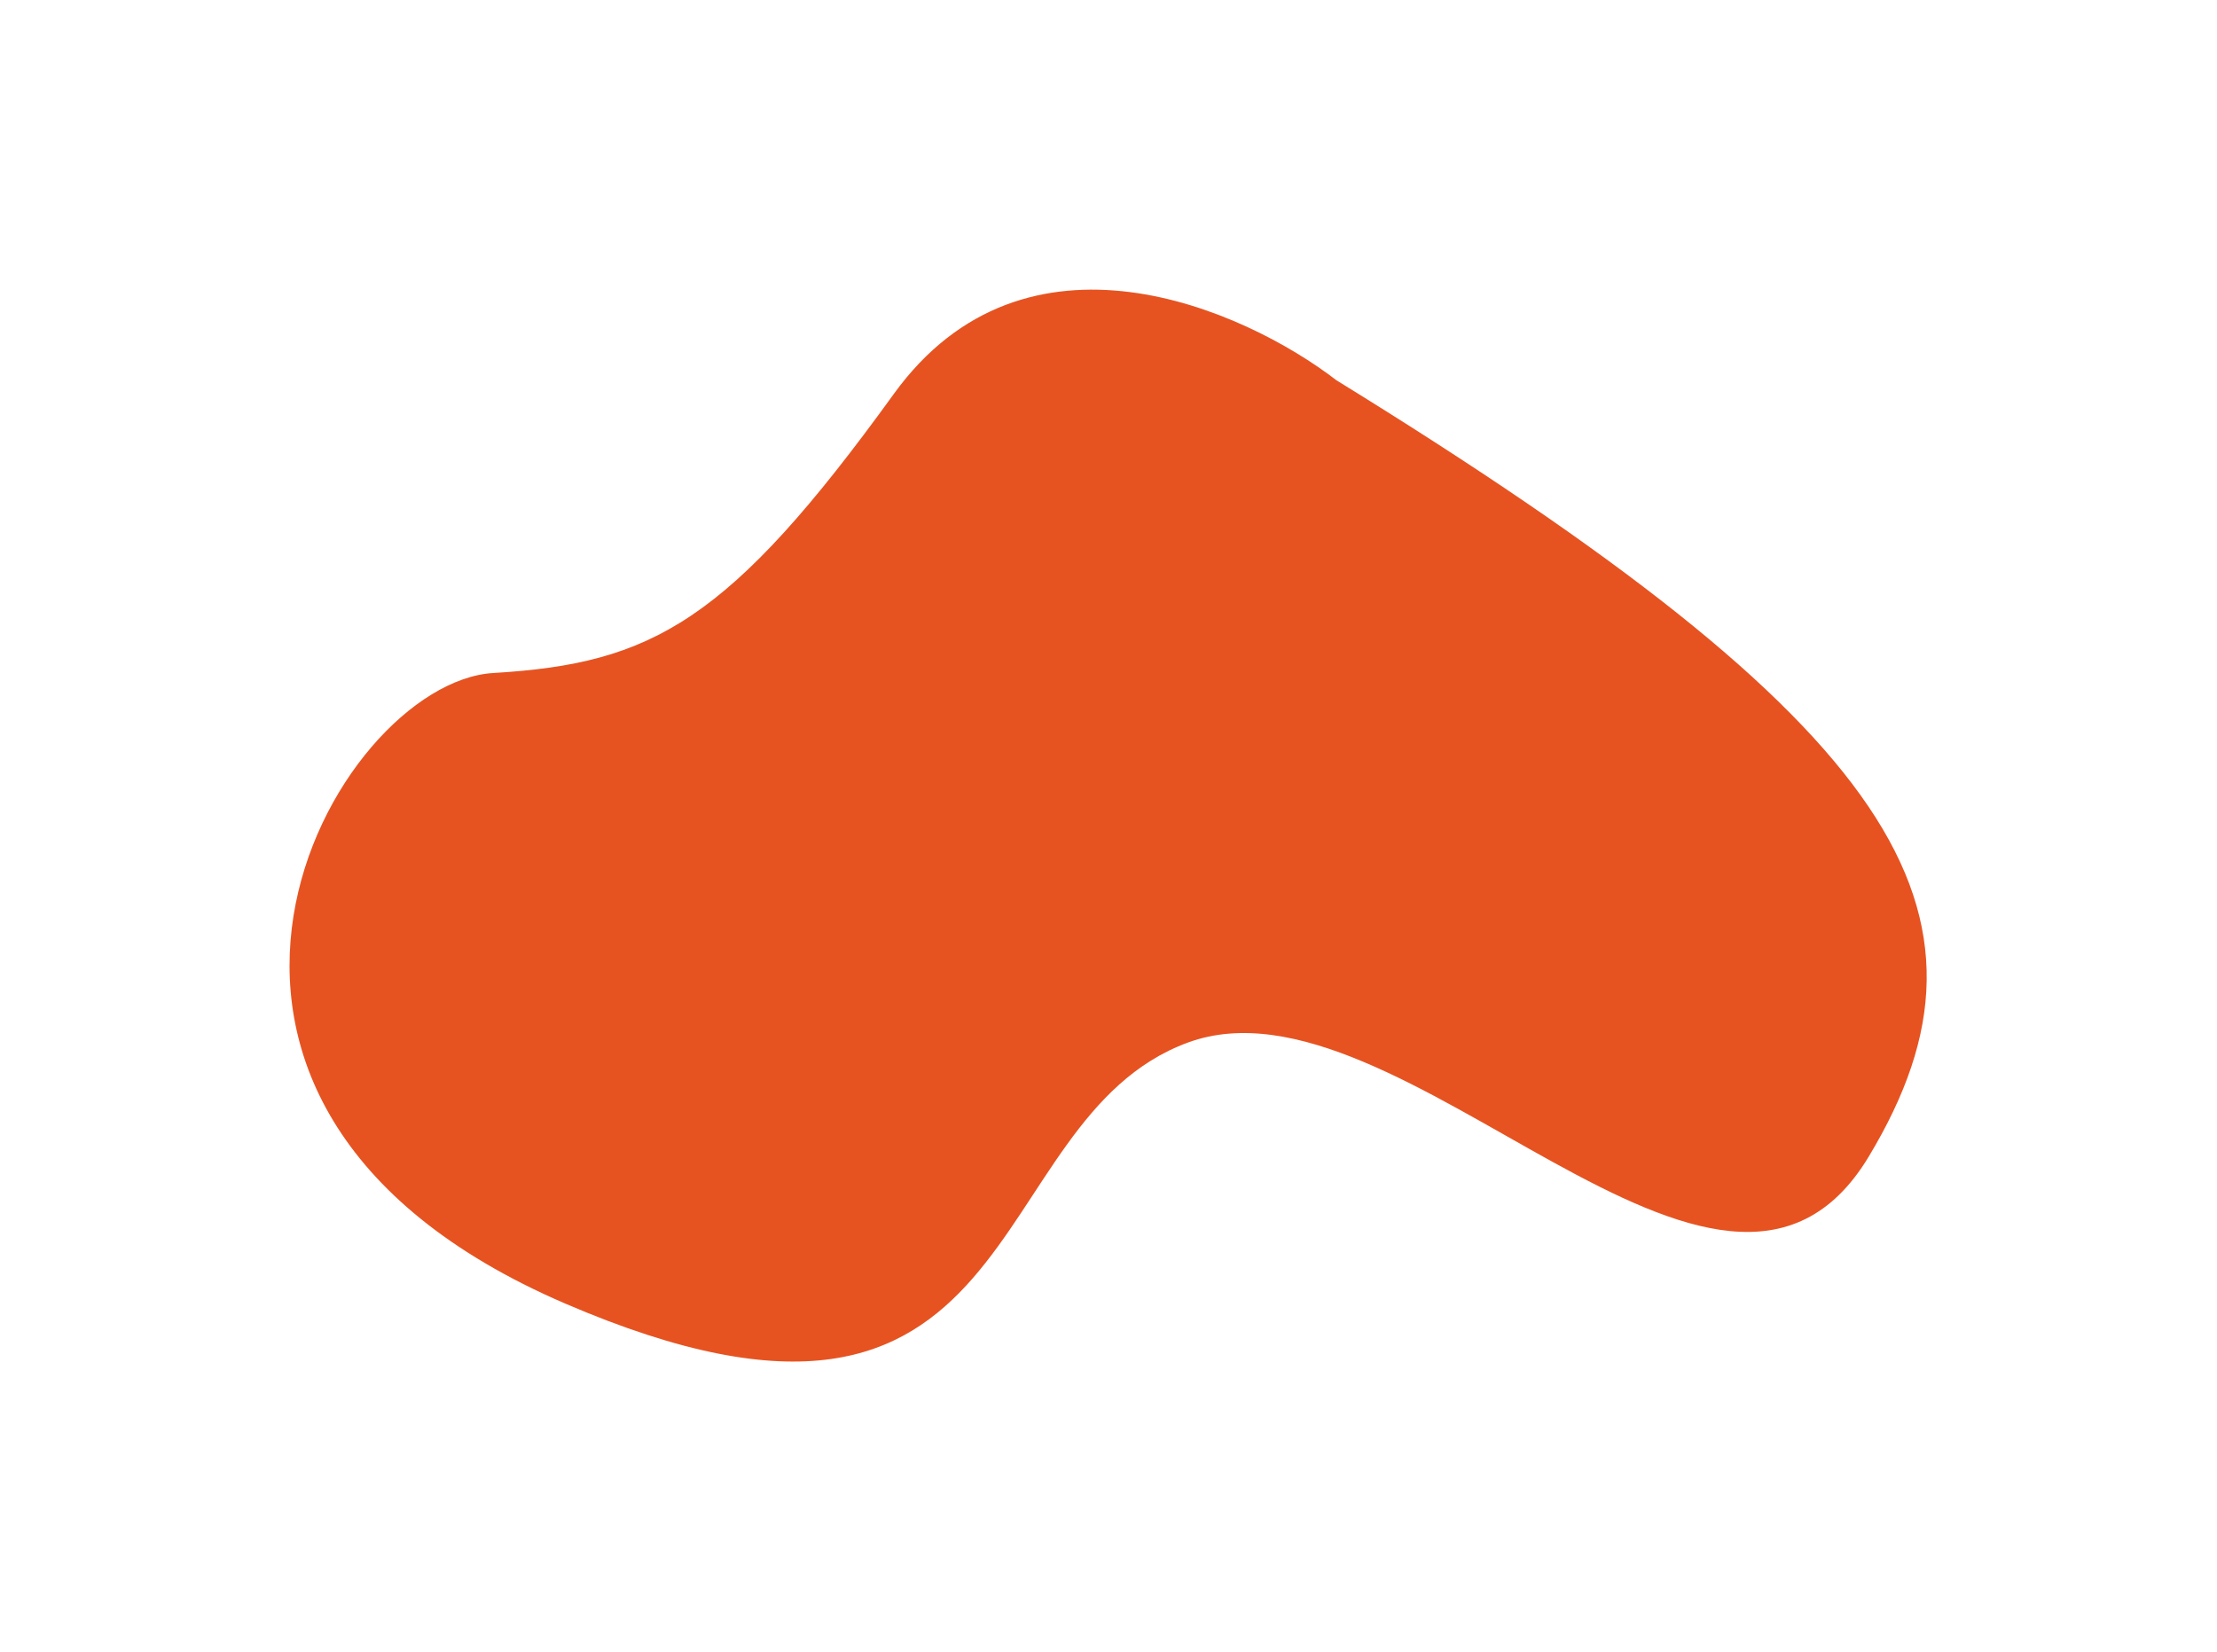
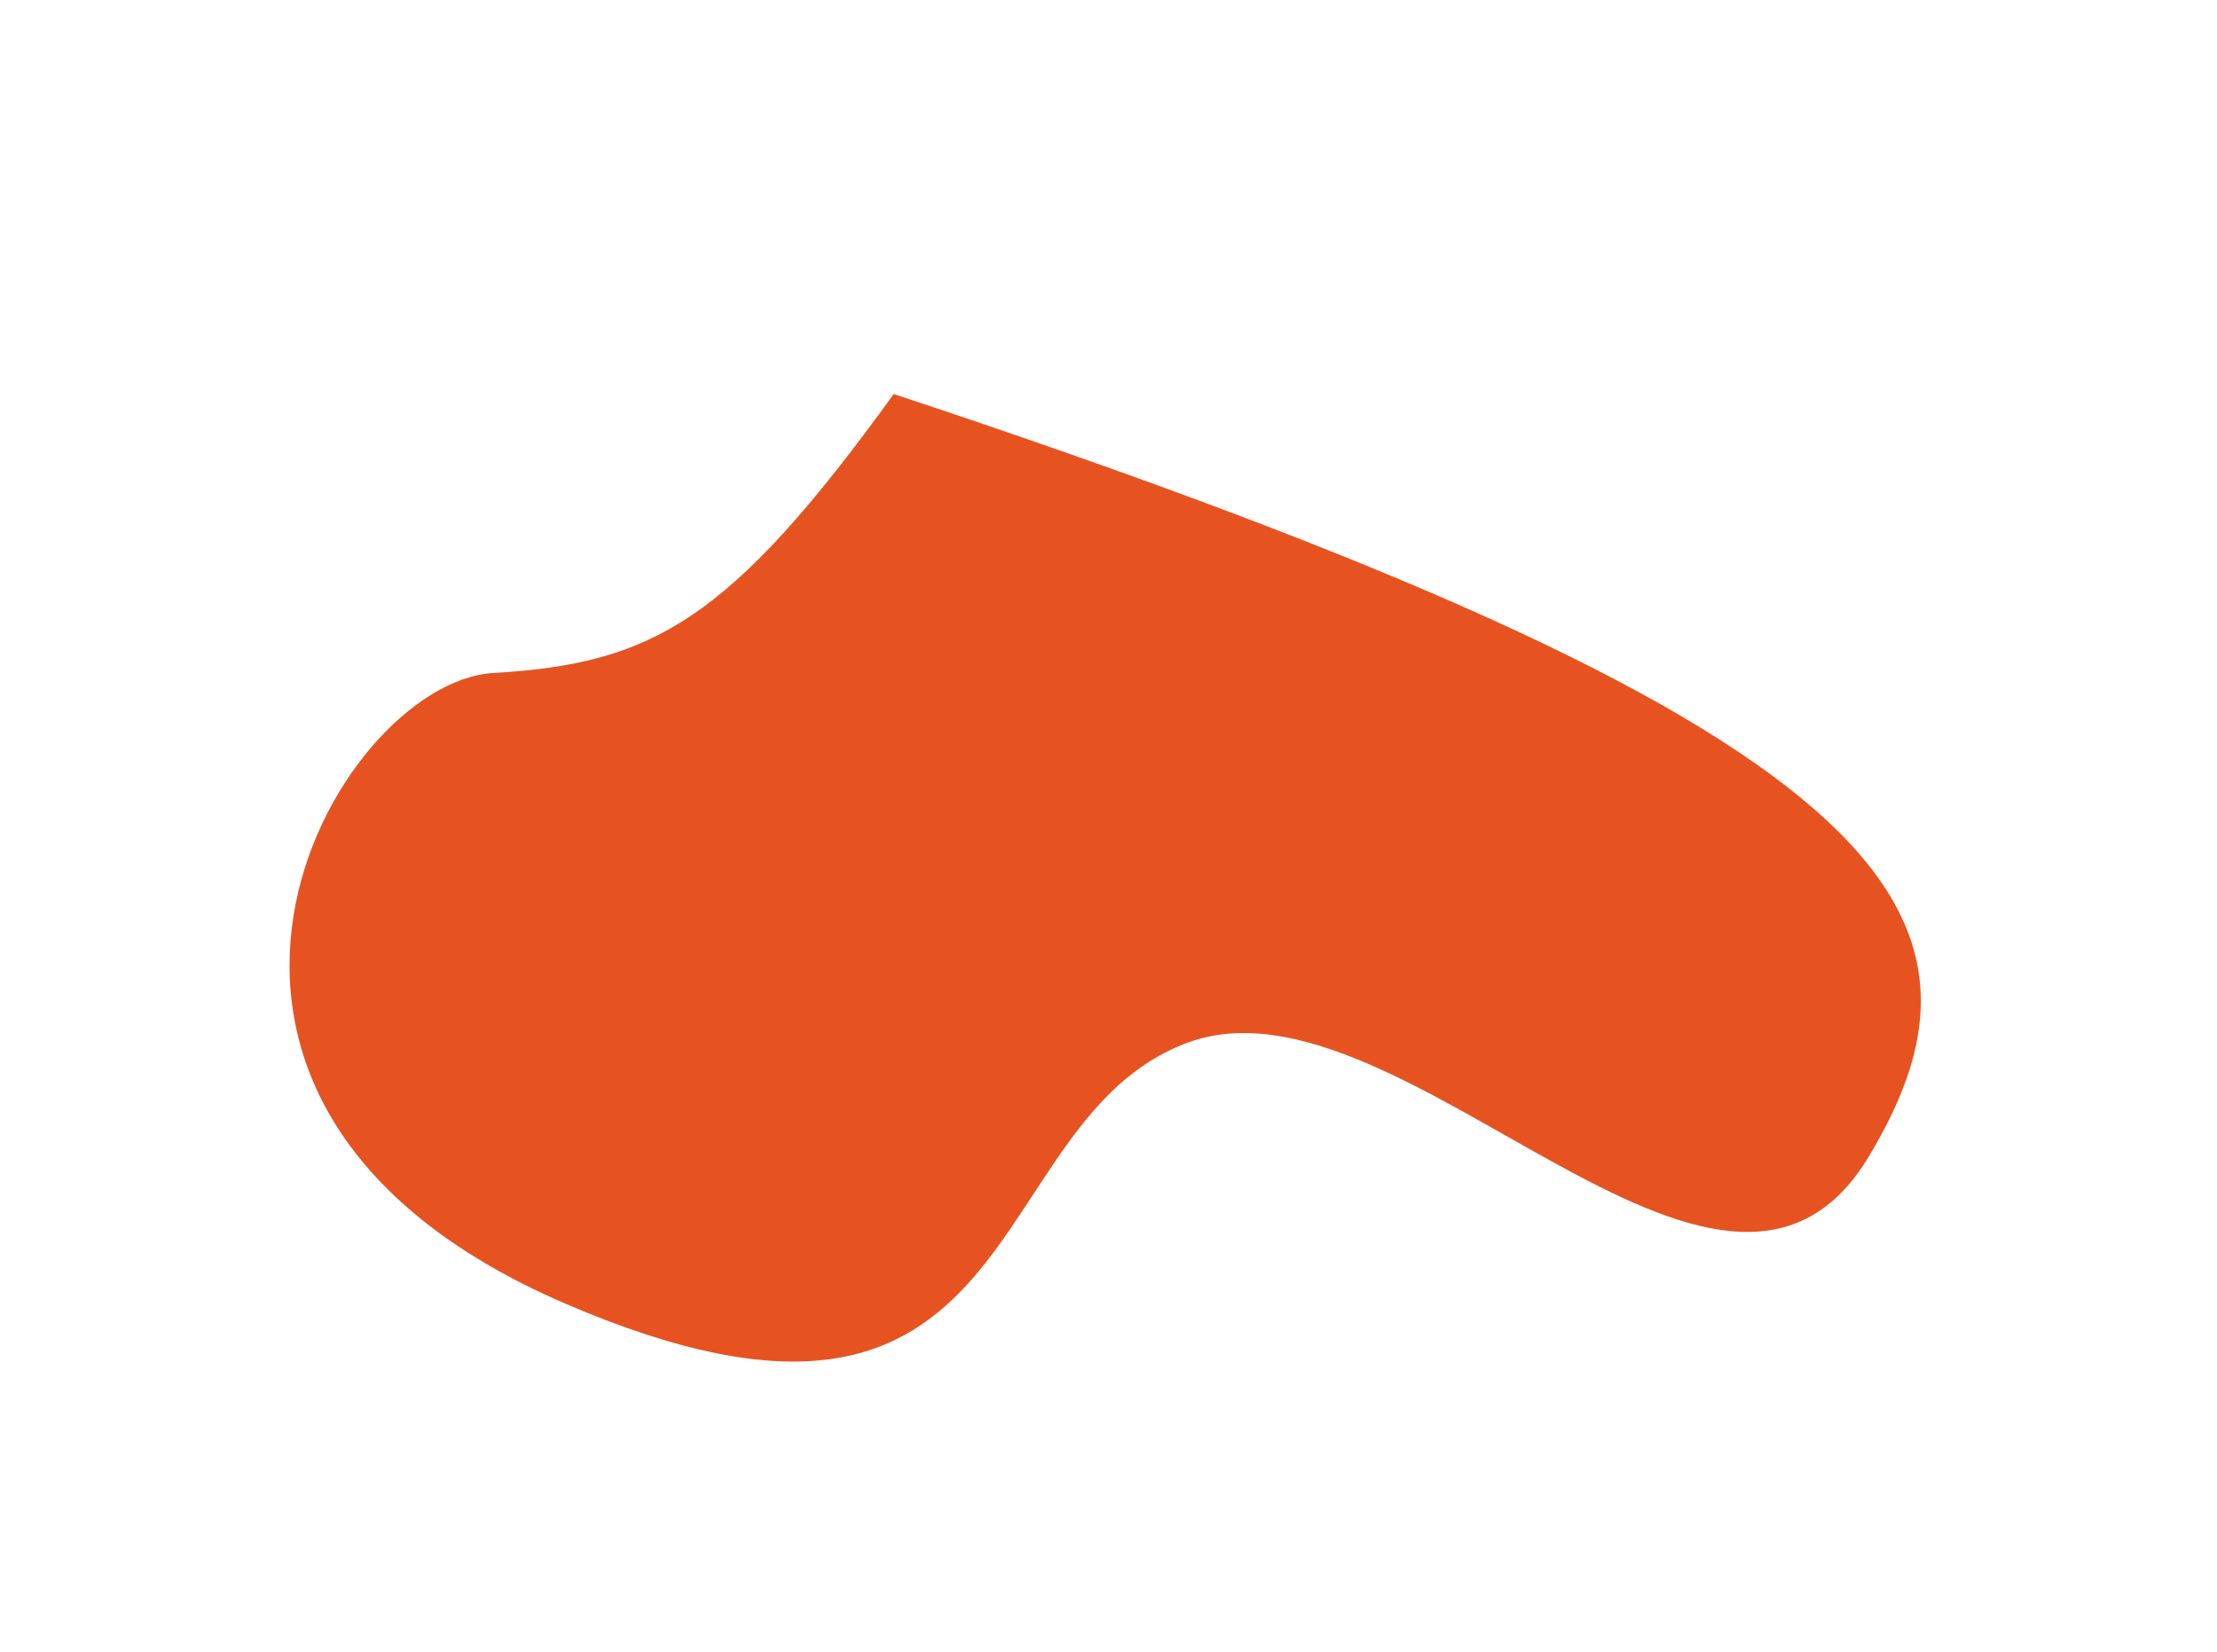
<svg xmlns="http://www.w3.org/2000/svg" width="1915" height="1427" viewBox="0 0 1915 1427" fill="none">
  <defs>
    <filter id="filter0_f_509_878" x="0.1" y="0.201" width="1914.15" height="1425.97" filterUnits="userSpaceOnUse" color-interpolation-filters="sRGB">
      <feFlood flood-opacity="0" result="BackgroundImageFix" />
      <feBlend mode="normal" in="SourceGraphic" in2="BackgroundImageFix" result="shape" />
      <feGaussianBlur stdDeviation="125" result="effect1_foregroundBlur_509_878" />
    </filter>
  </defs>
  <g filter="url(#filter0_f_509_878)">
-     <path d="M771.993 340.379C885.795 182.928 1074.39 266.892 1154.47 328.555C1639.35 627.366 1741.48 787.755 1614.15 999.169C1486.82 1210.58 1209.93 832.983 1026.03 900.617C842.129 968.25 893.828 1300.68 488.166 1126.05C82.504 951.419 288.763 589.524 426.14 581.364C563.517 573.204 629.742 537.192 771.993 340.379Z" fill="#E65321" />
+     <path d="M771.993 340.379C1639.35 627.366 1741.48 787.755 1614.15 999.169C1486.82 1210.58 1209.93 832.983 1026.03 900.617C842.129 968.25 893.828 1300.68 488.166 1126.05C82.504 951.419 288.763 589.524 426.14 581.364C563.517 573.204 629.742 537.192 771.993 340.379Z" fill="#E65321" />
  </g>
</svg>